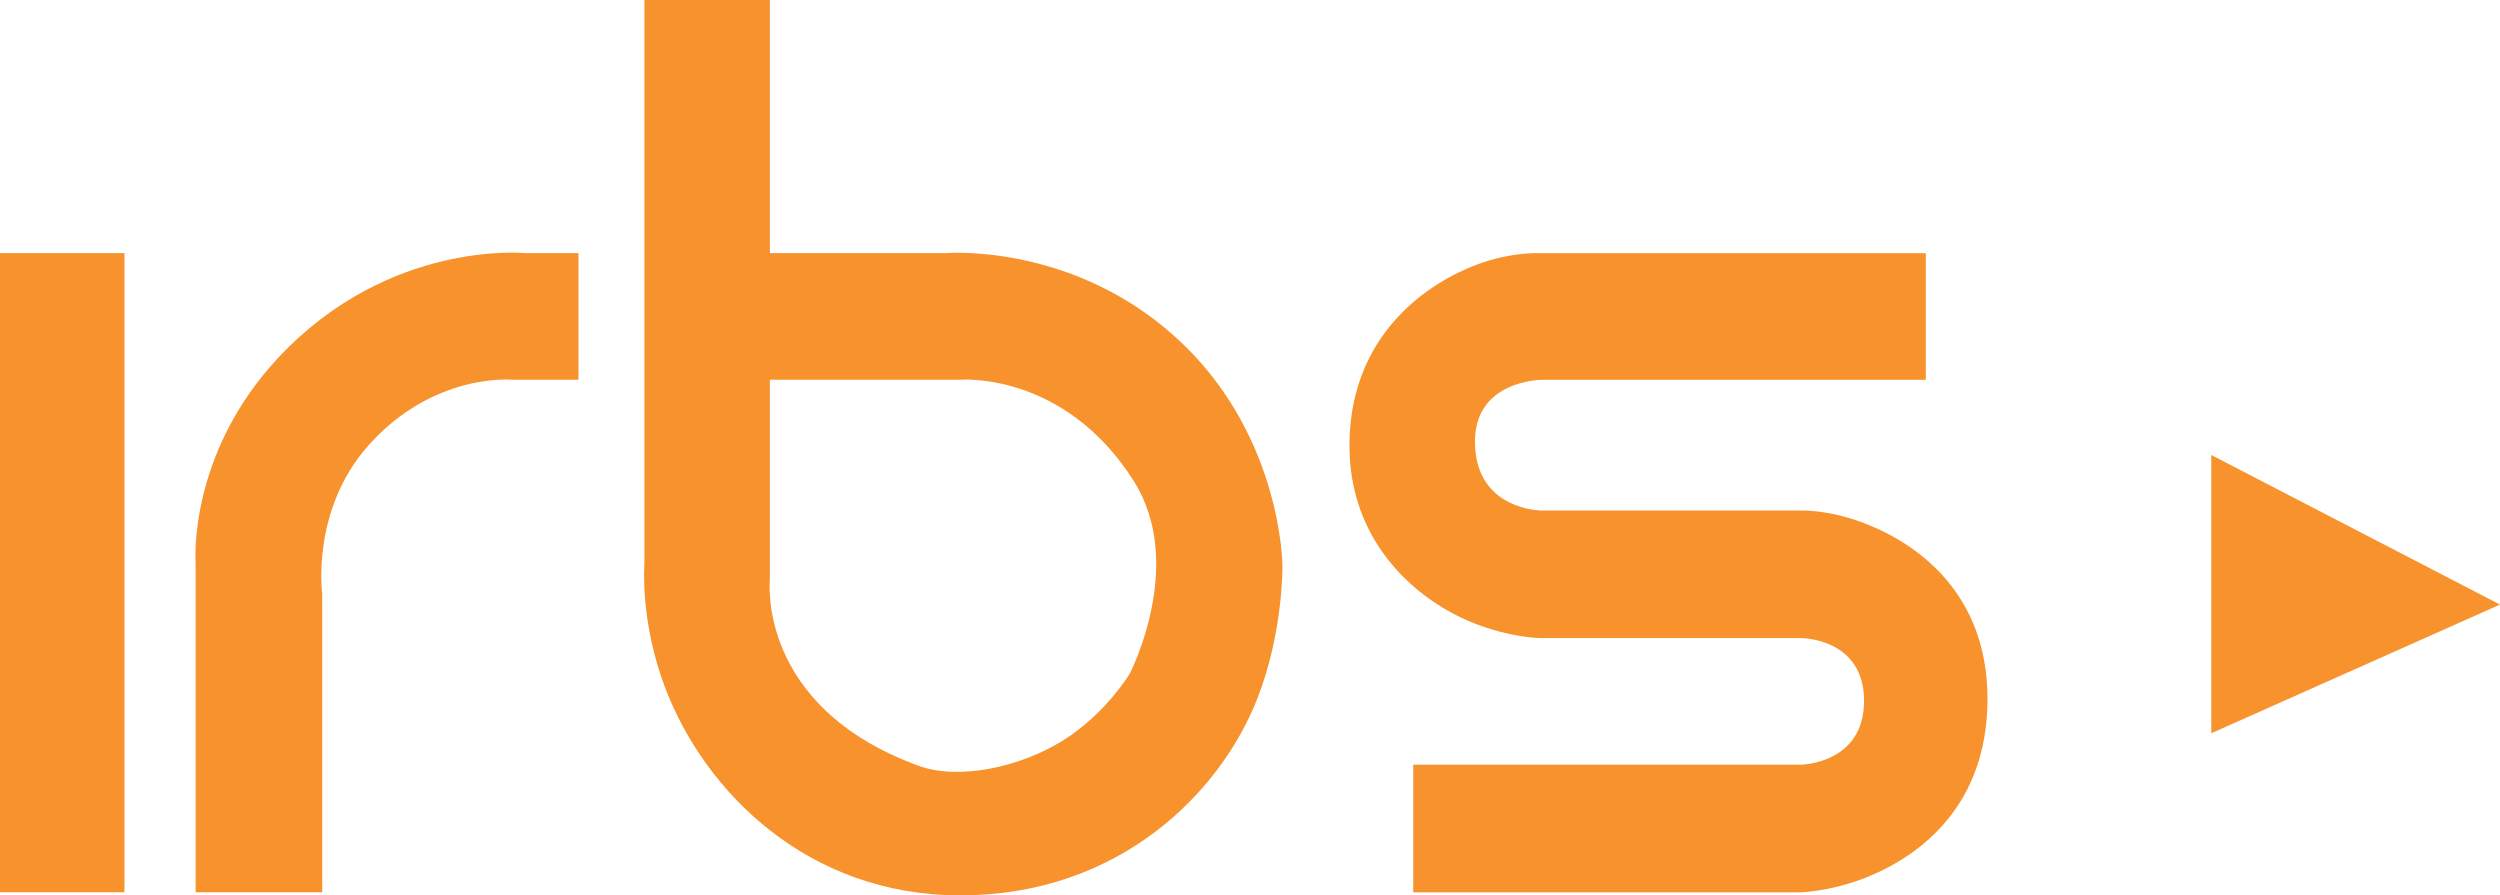
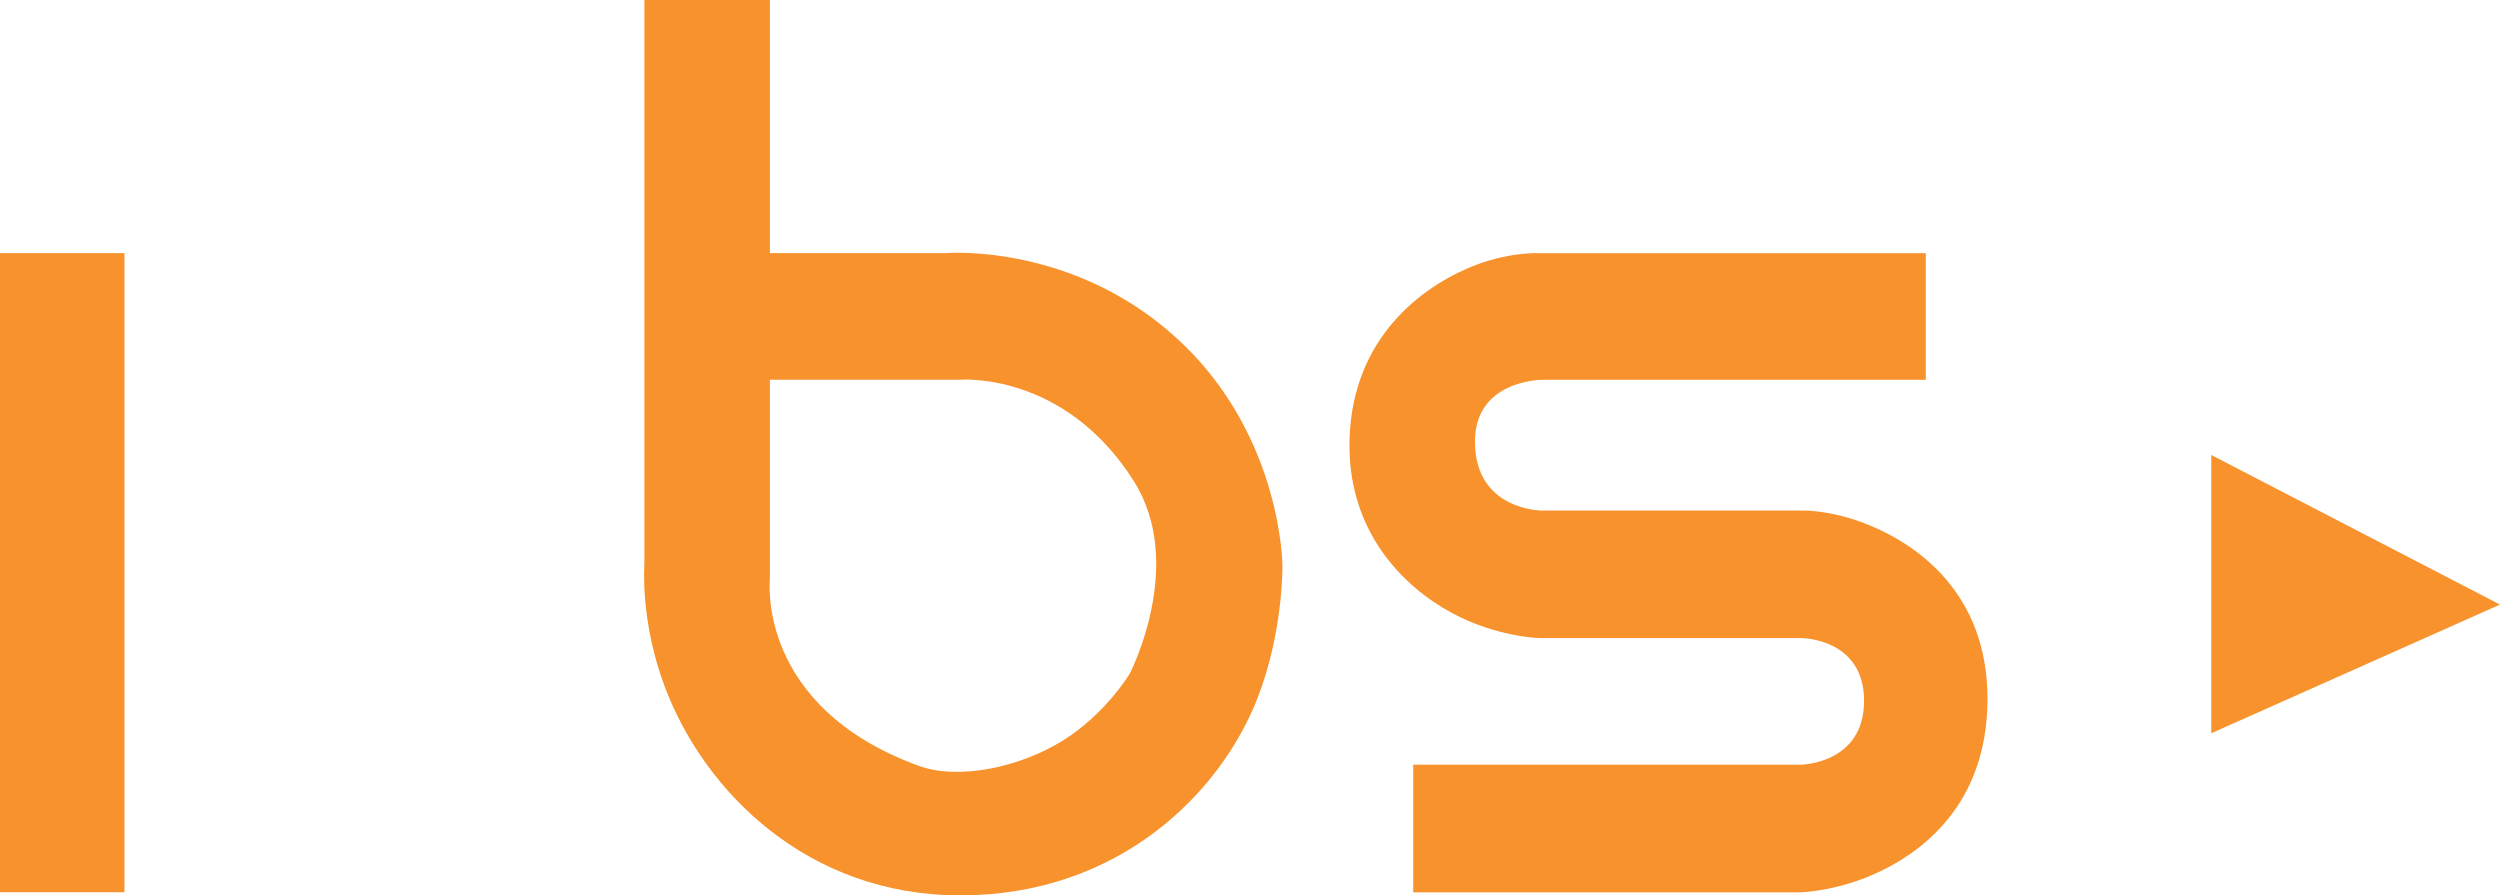
<svg xmlns="http://www.w3.org/2000/svg" id="Layer_2" viewBox="0 0 384.28 137.63">
  <defs>
    <style>
      .cls-1 {
        fill-rule: evenodd;
      }

      .cls-1, .cls-2 {
        fill: #f7922d;
      }
    </style>
  </defs>
  <g id="Layer_1-2" data-name="Layer_1">
    <rect class="cls-2" y="38.91" width="19.13" height="98.24" />
-     <path class="cls-1" d="M30.07,137.15h19.46v-45.82s-1.78-12.86,7.07-22.83c10.05-11.31,22.19-10.13,22.19-10.13h10.13v-19.46h-8.2s-20.95-2.12-37.95,16.08c-13.96,14.95-12.7,31.51-12.7,31.51v50.65Z" />
    <path class="cls-1" d="M147.6,137.63c24.53,0,40.02-15.85,45.66-30.23,4.06-10.35,3.86-20.58,3.86-20.58,0,0-.12-19.18-15.11-33.76-16.34-15.89-36.66-14.15-36.66-14.15h-27.01V0h-19.29v86.82s-.7,8.7,3.22,18.97c6.05,15.85,21.8,31.84,45.34,31.84ZM118.34,89.08v-30.71h29.26s15.98-1.35,26.69,15.6c8.08,12.8-.64,29.58-.64,29.58,0,0-3.65,6.15-10.29,10.29-6.51,4.06-15.94,6.15-22.19,3.86-24.98-9.14-22.83-28.62-22.83-28.62Z" />
    <path class="cls-1" d="M223.17,94.22c6.94,3.74,13.51,3.86,13.51,3.86h40.2s9.65,0,9.65,9.65-9.65,9.81-9.65,9.81h-59.65v19.62h59.65s4.79-.16,10.29-2.41c8.24-3.38,18.33-11.12,18.33-27.33s-10.74-23.86-18.97-27.01c-5.52-2.11-9.65-1.93-9.65-1.93h-39.87s-10.29,0-10.29-10.61c0-9.49,10.29-9.49,10.29-9.49h59.01v-19.46h-59.33s-4.93-.31-10.93,2.25c-8.26,3.52-18.33,11.78-18.33,27.33,0,13.24,8.1,21.59,15.76,25.73Z" />
    <polygon class="cls-1" points="339.9 69.94 339.9 112.71 384.28 92.93 339.9 69.94" />
  </g>
</svg>